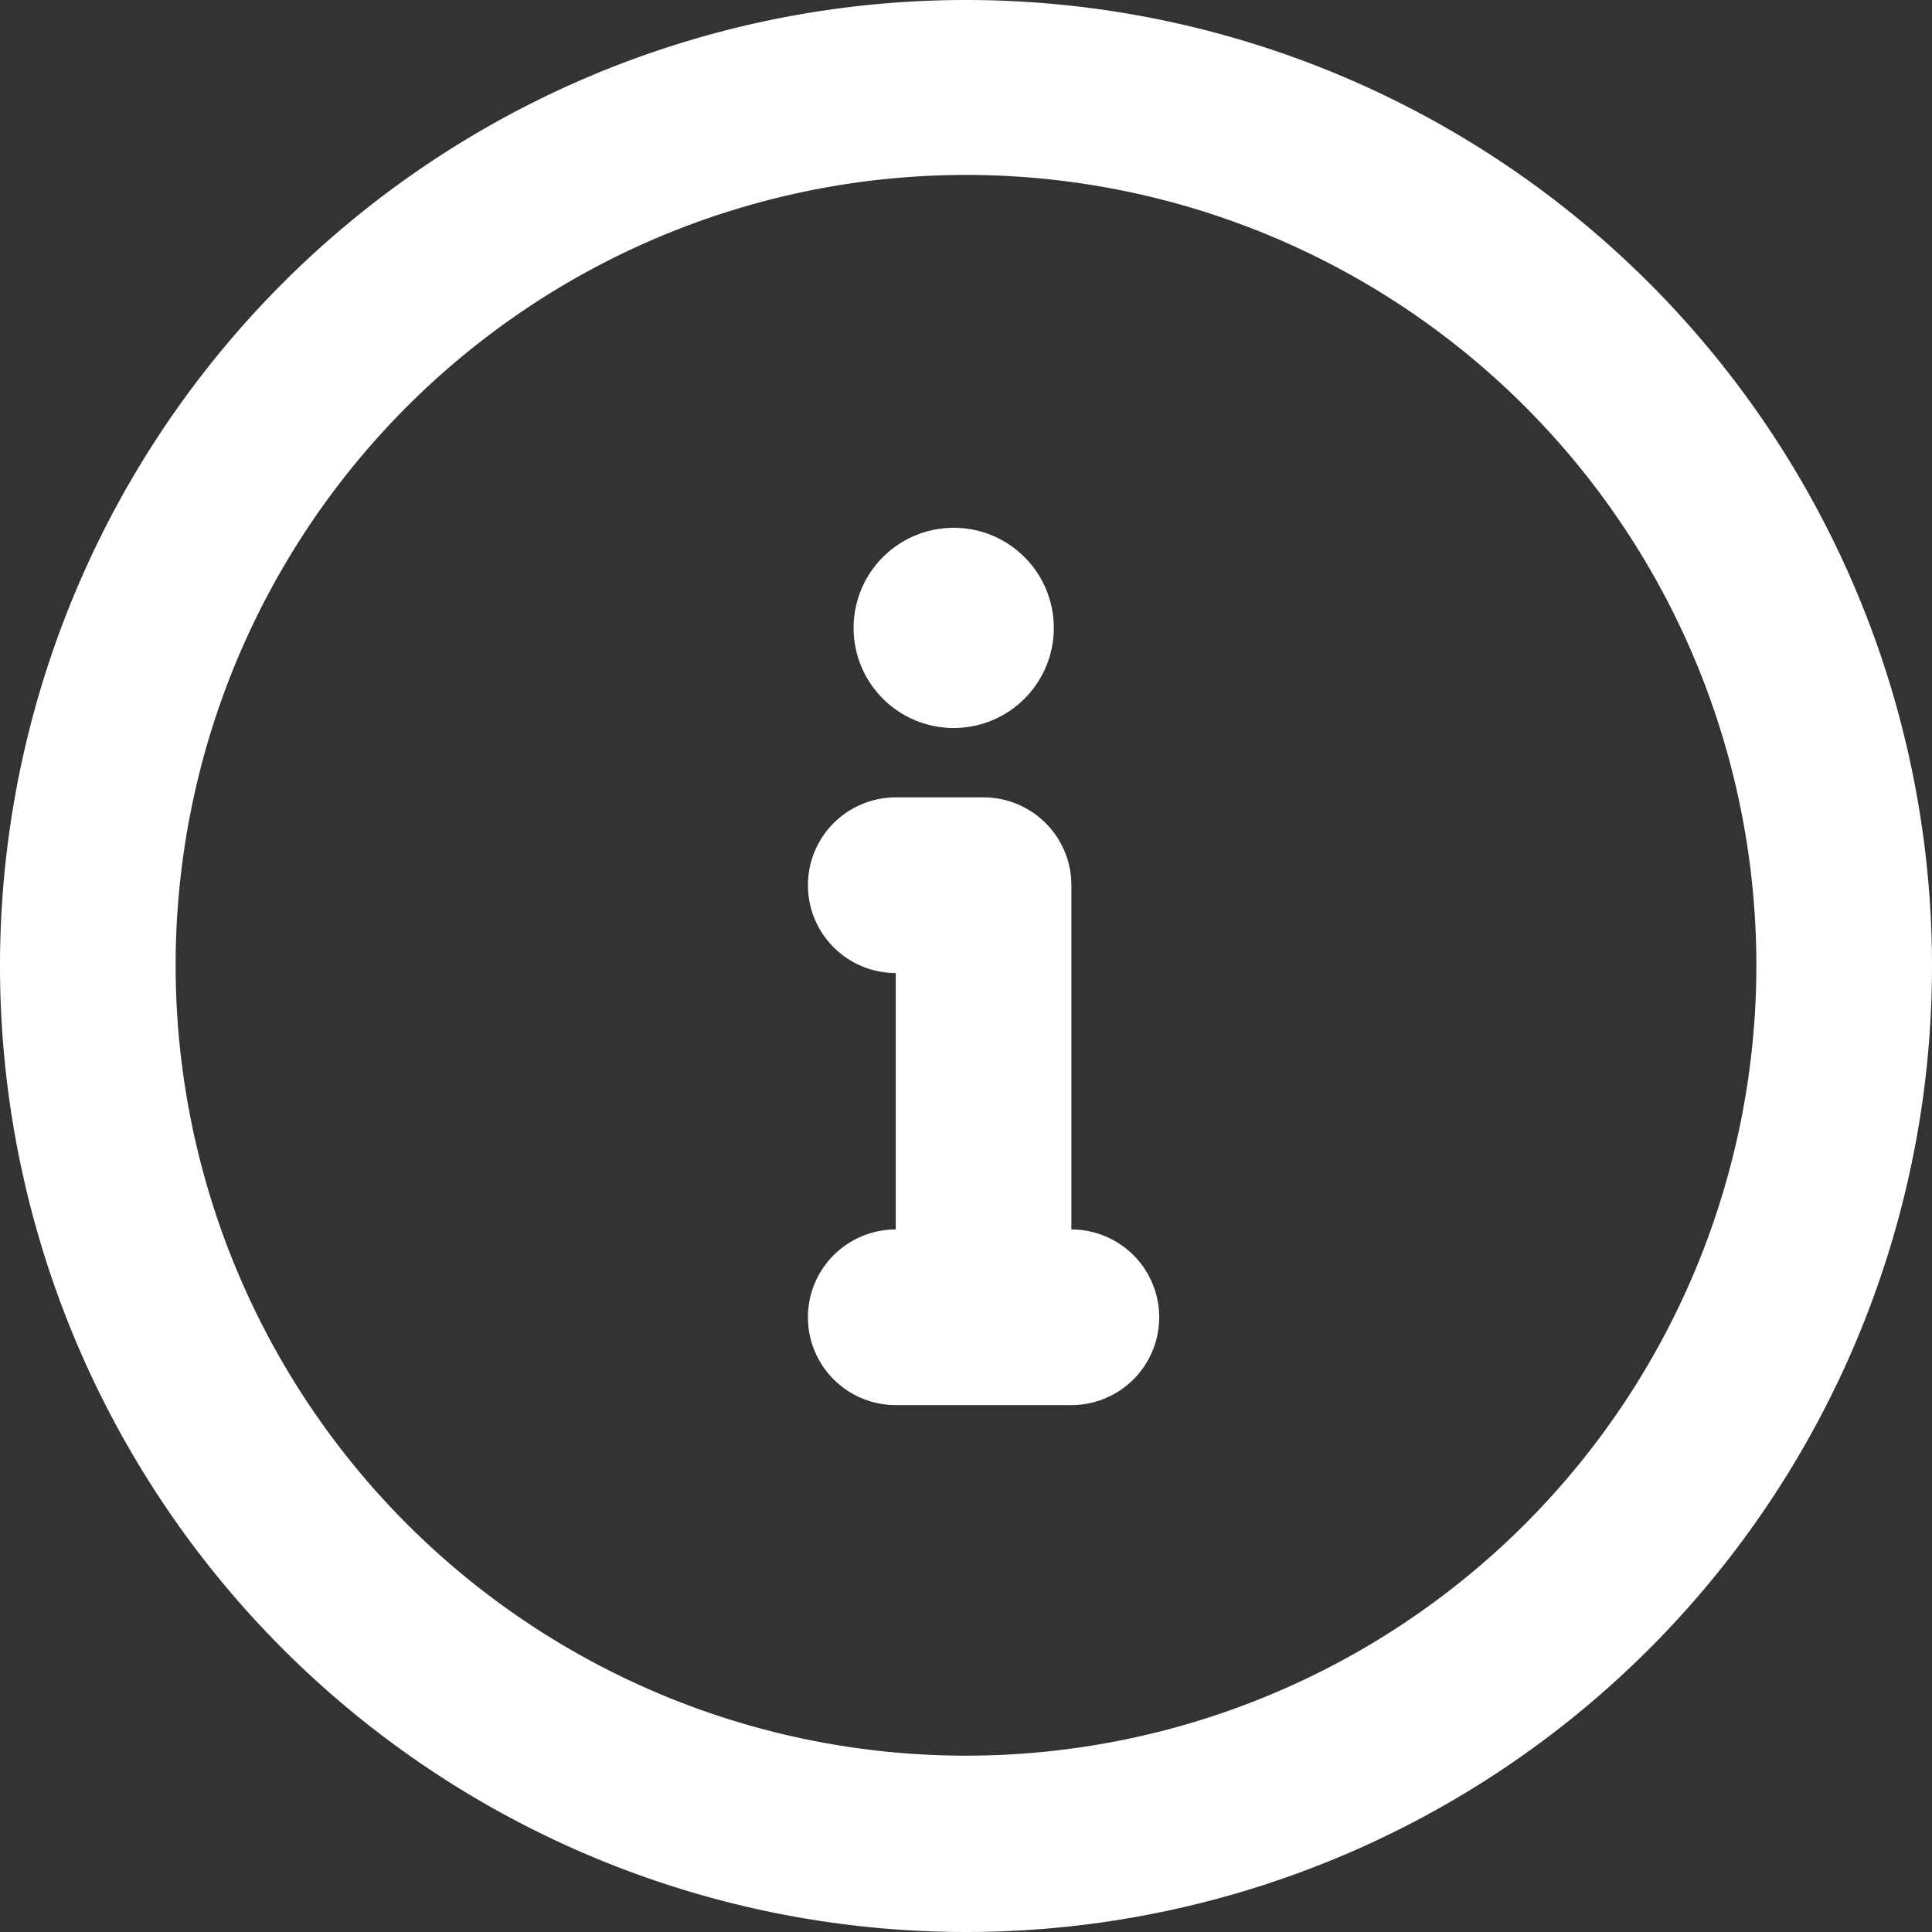
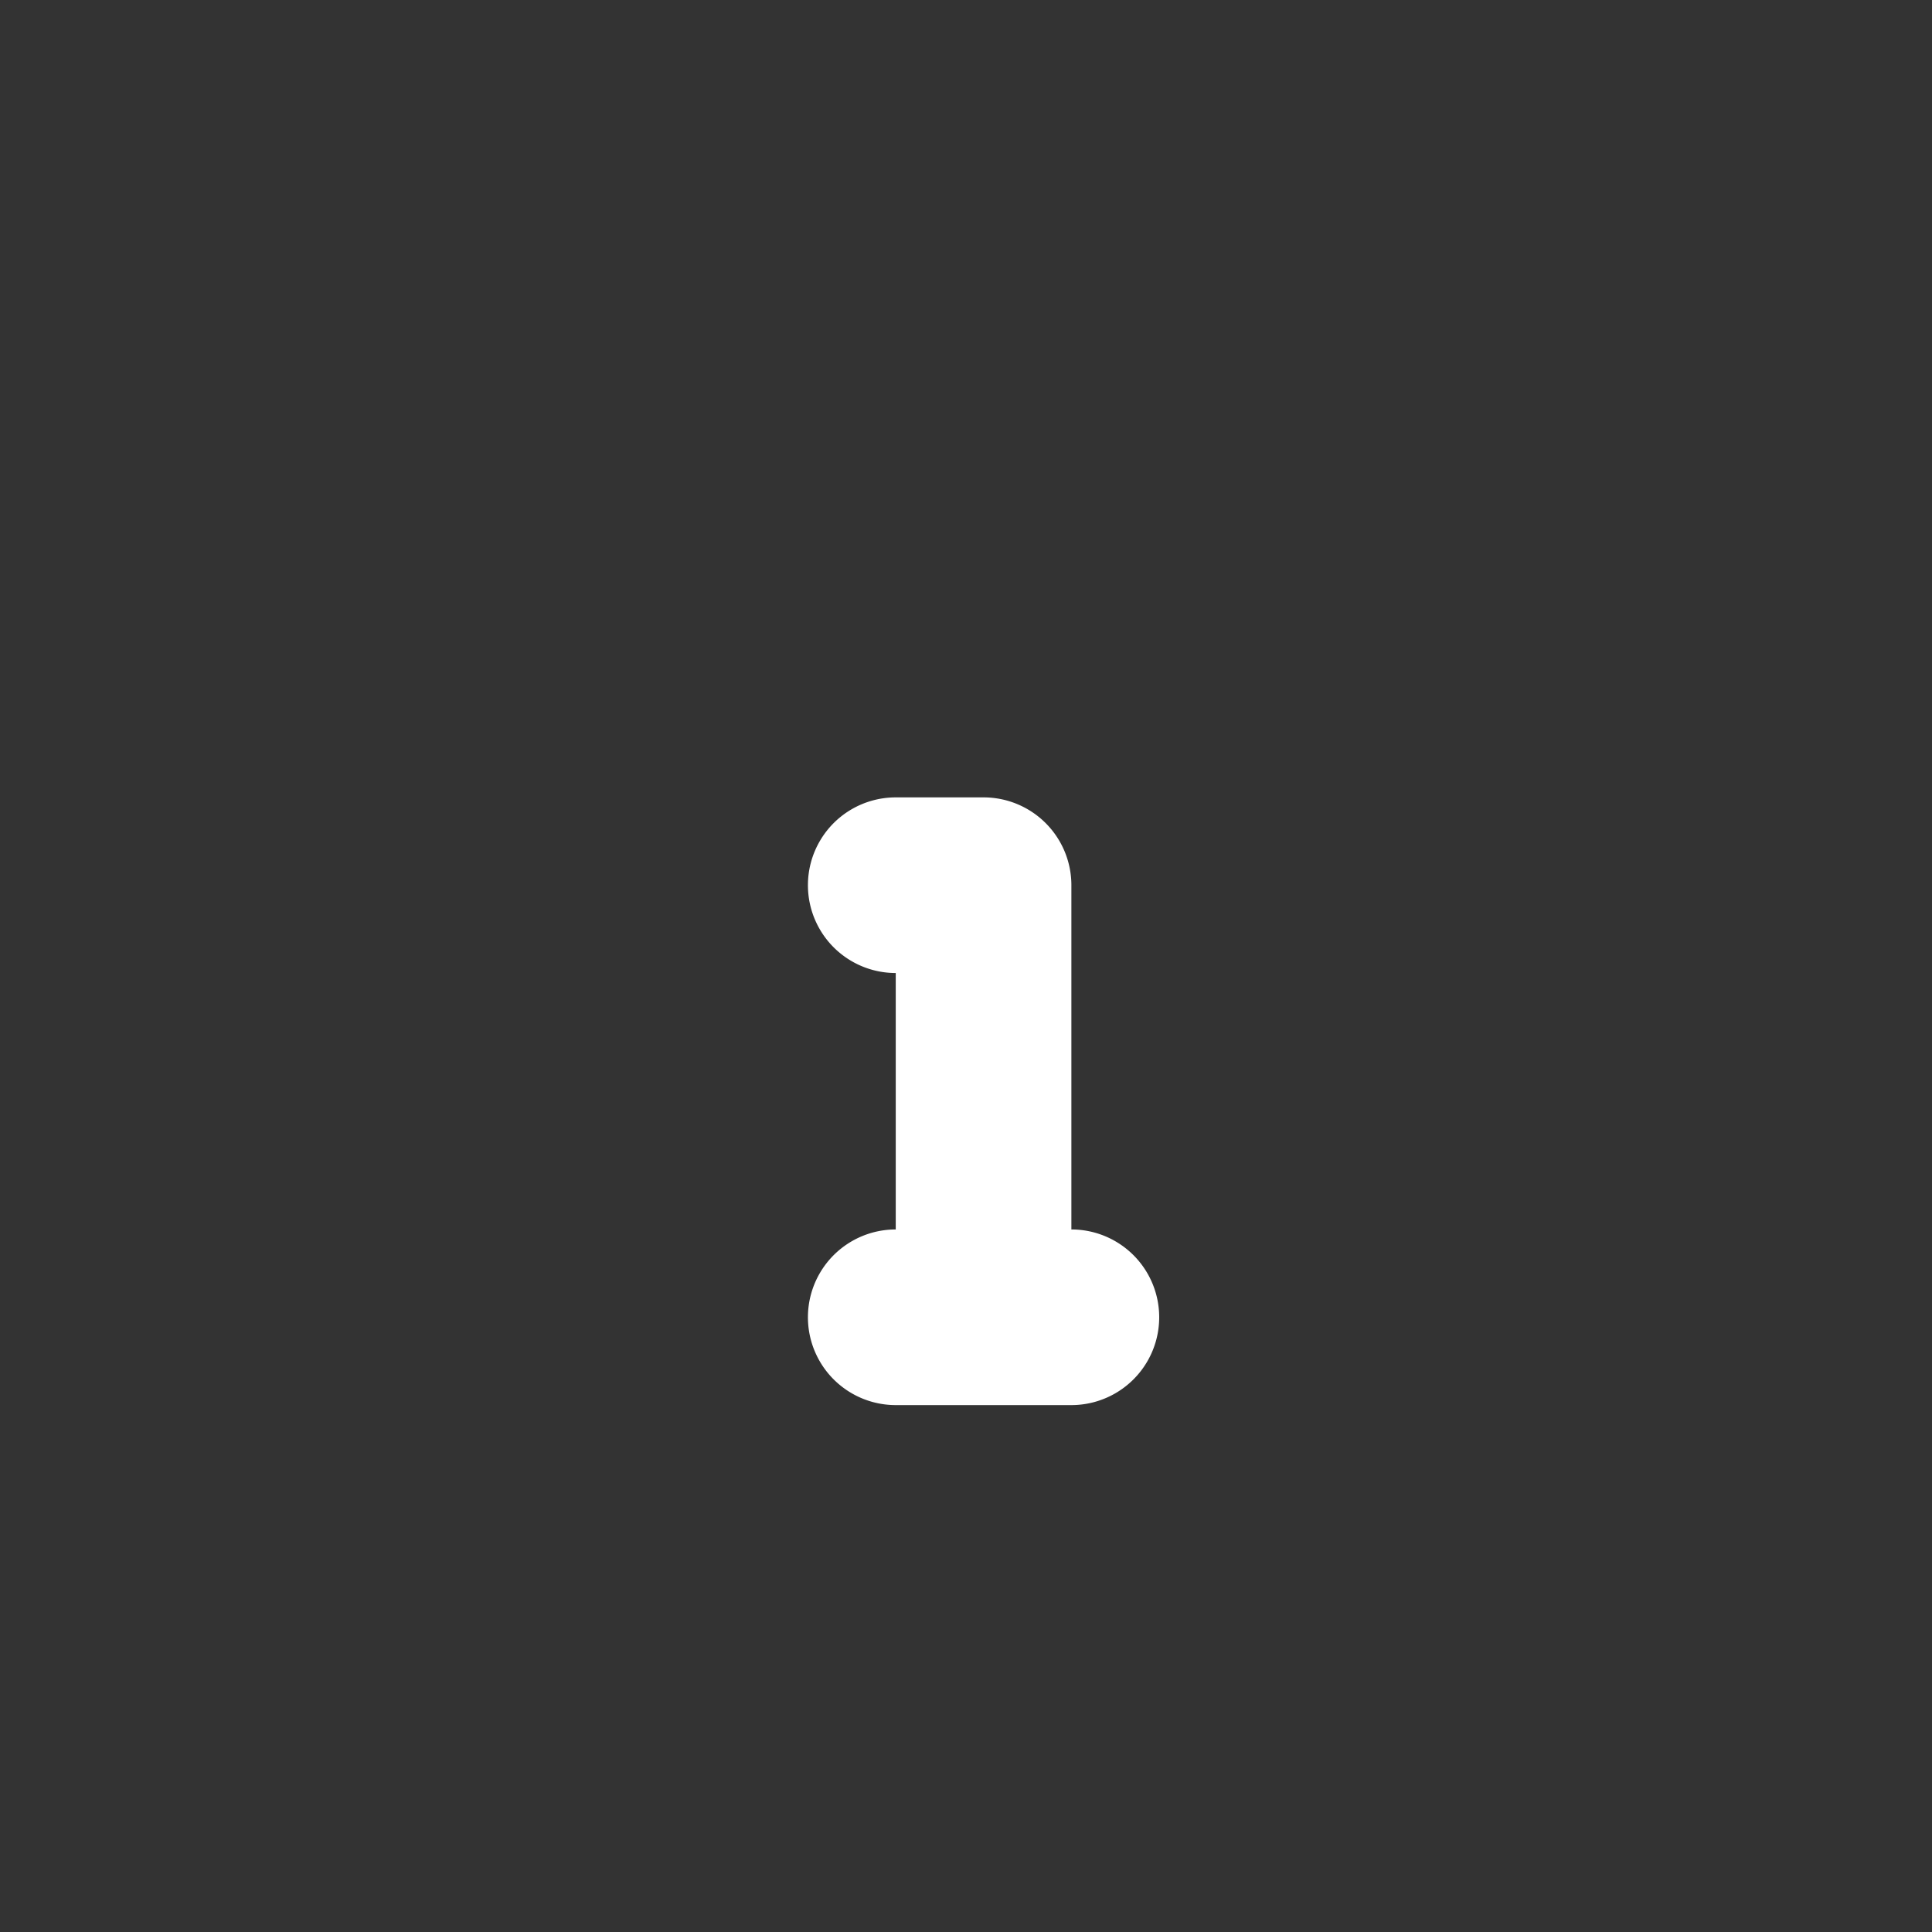
<svg xmlns="http://www.w3.org/2000/svg" id="Calque_1" data-name="Calque 1" viewBox="0 0 22 22">
  <rect x="0" y="0" width="22" height="22" fill="#333333" stroke="none" />
  <defs>
    <style>.cls-1{fill:#fff;}</style>
  </defs>
  <title>information</title>
  <path class="cls-1" d="M12.2,14a1,1,0,0,1,0,2h-2a1,1,0,0,1,0-2V11.08a1,1,0,0,1,0-2h1a1,1,0,0,1,1,1Z" />
-   <path class="cls-1" d="M12,7.15a1.14,1.14,0,1,1-2.28,0,1.14,1.14,0,0,1,2.28,0Z" />
-   <path class="cls-1" d="M20,11a9,9,0,1,0-2.64,6.36A9,9,0,0,0,20,11Zm2,0A11,11,0,1,1,11,0,11,11,0,0,1,22,11Z" />
</svg>